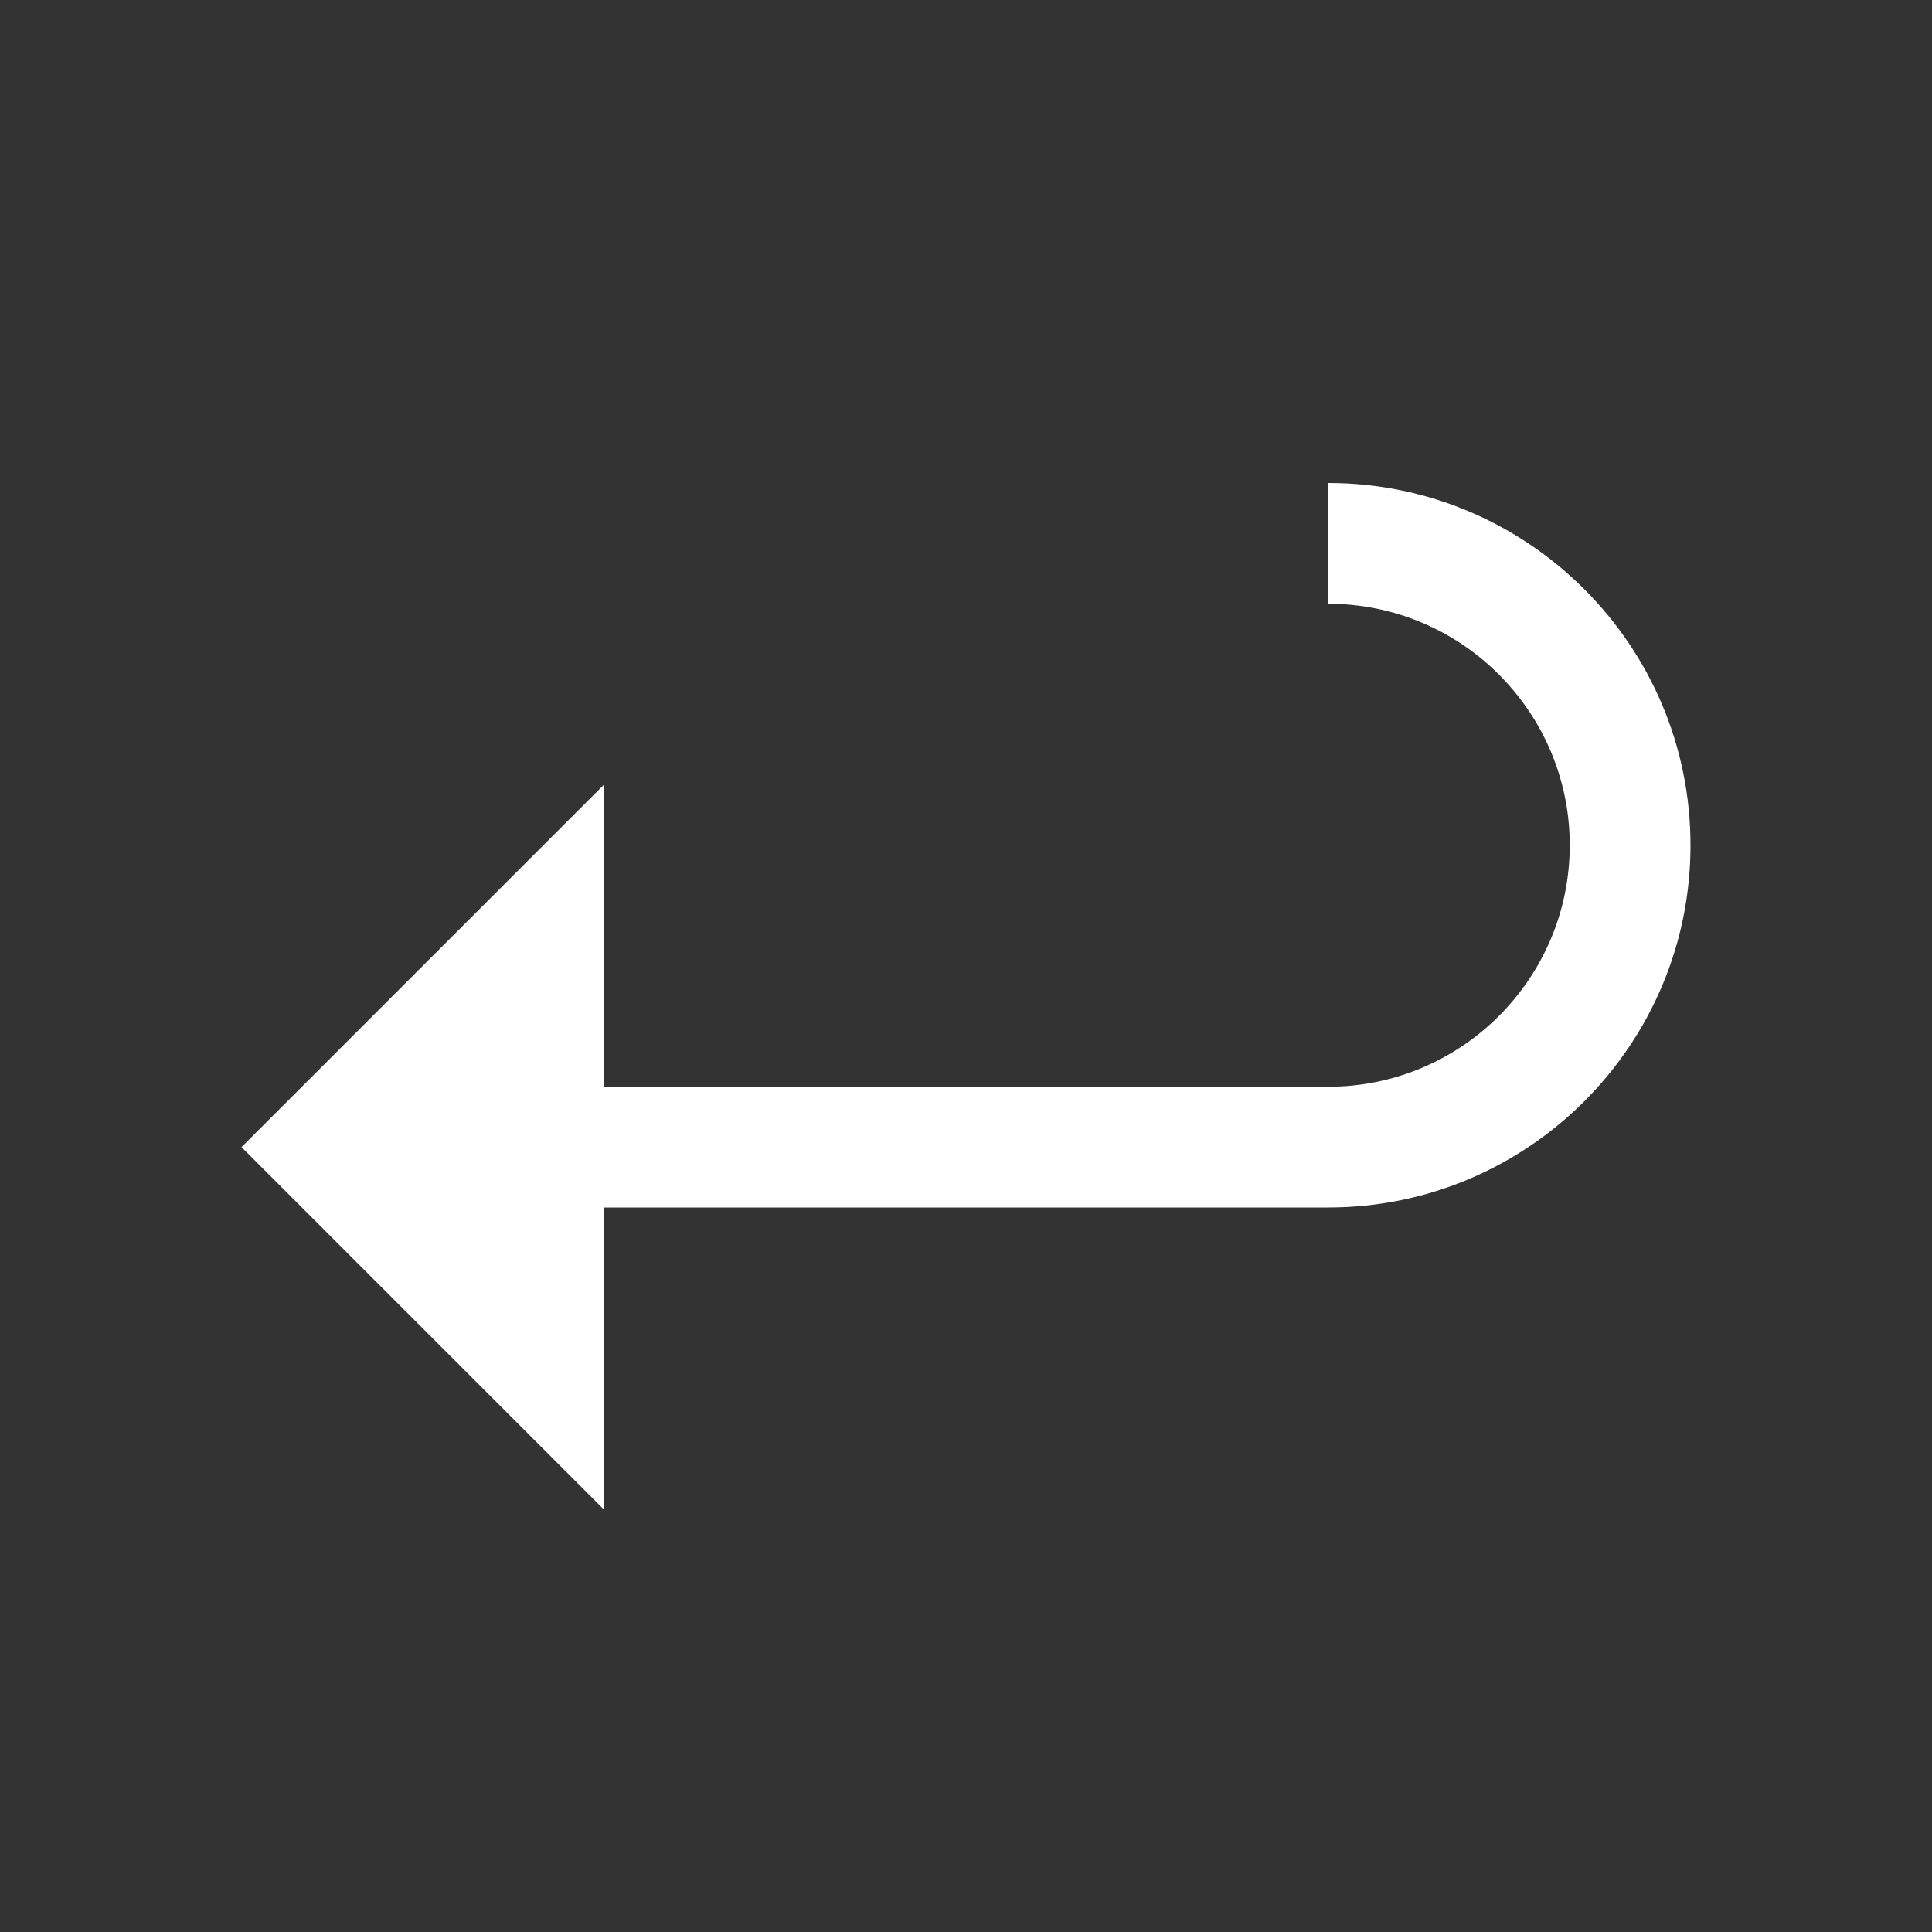
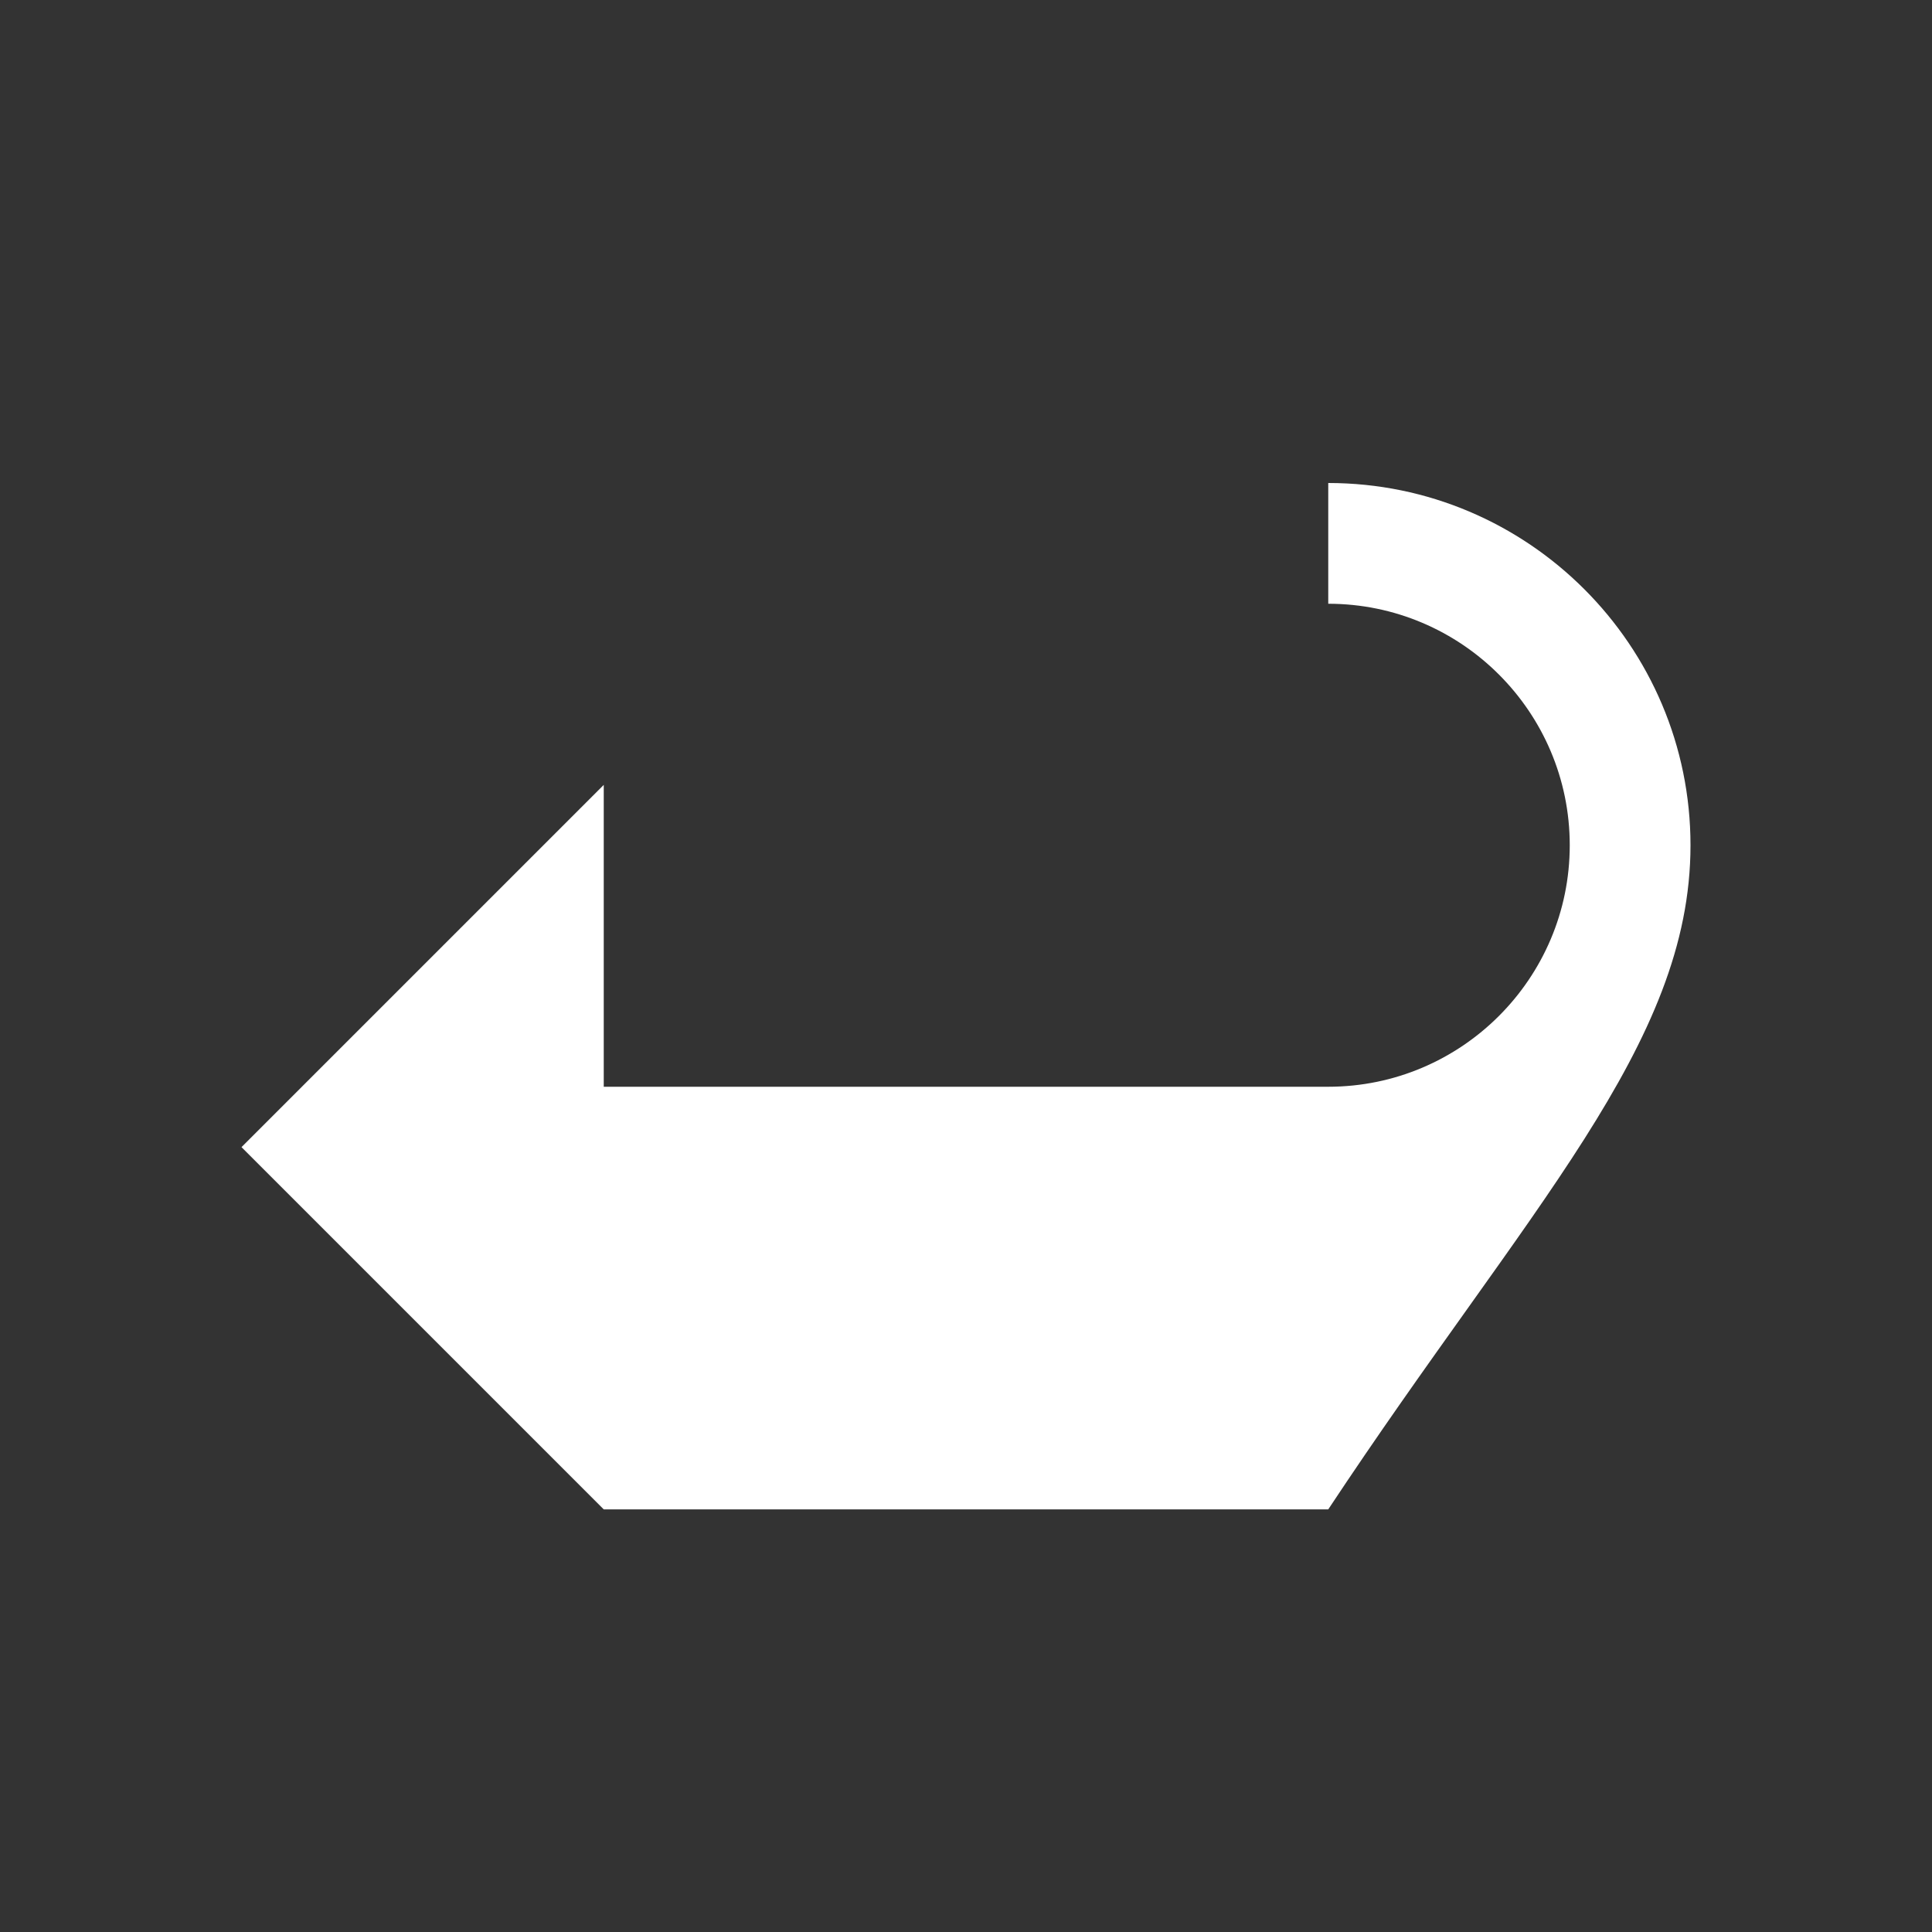
<svg xmlns="http://www.w3.org/2000/svg" width="24" height="24" viewBox="0 0 24 24" fill="none">
  <rect x="0" y="0" width="24" height="24" fill="#333333" stroke="none" />
-   <path d="M16.5 6V7.5C18.154 7.5 19.5 8.845 19.5 10.5C19.5 12.155 18.154 13.5 16.5 13.5H7.5V9.75L3 14.25L7.5 18.75V15H16.5C18.982 15 21 12.982 21 10.5C21 8.018 18.982 6 16.5 6Z" fill="white" />
+   <path d="M16.5 6V7.5C18.154 7.5 19.5 8.845 19.5 10.5C19.5 12.155 18.154 13.5 16.5 13.5H7.5V9.75L3 14.25L7.5 18.75H16.5C18.982 15 21 12.982 21 10.5C21 8.018 18.982 6 16.5 6Z" fill="white" />
</svg>